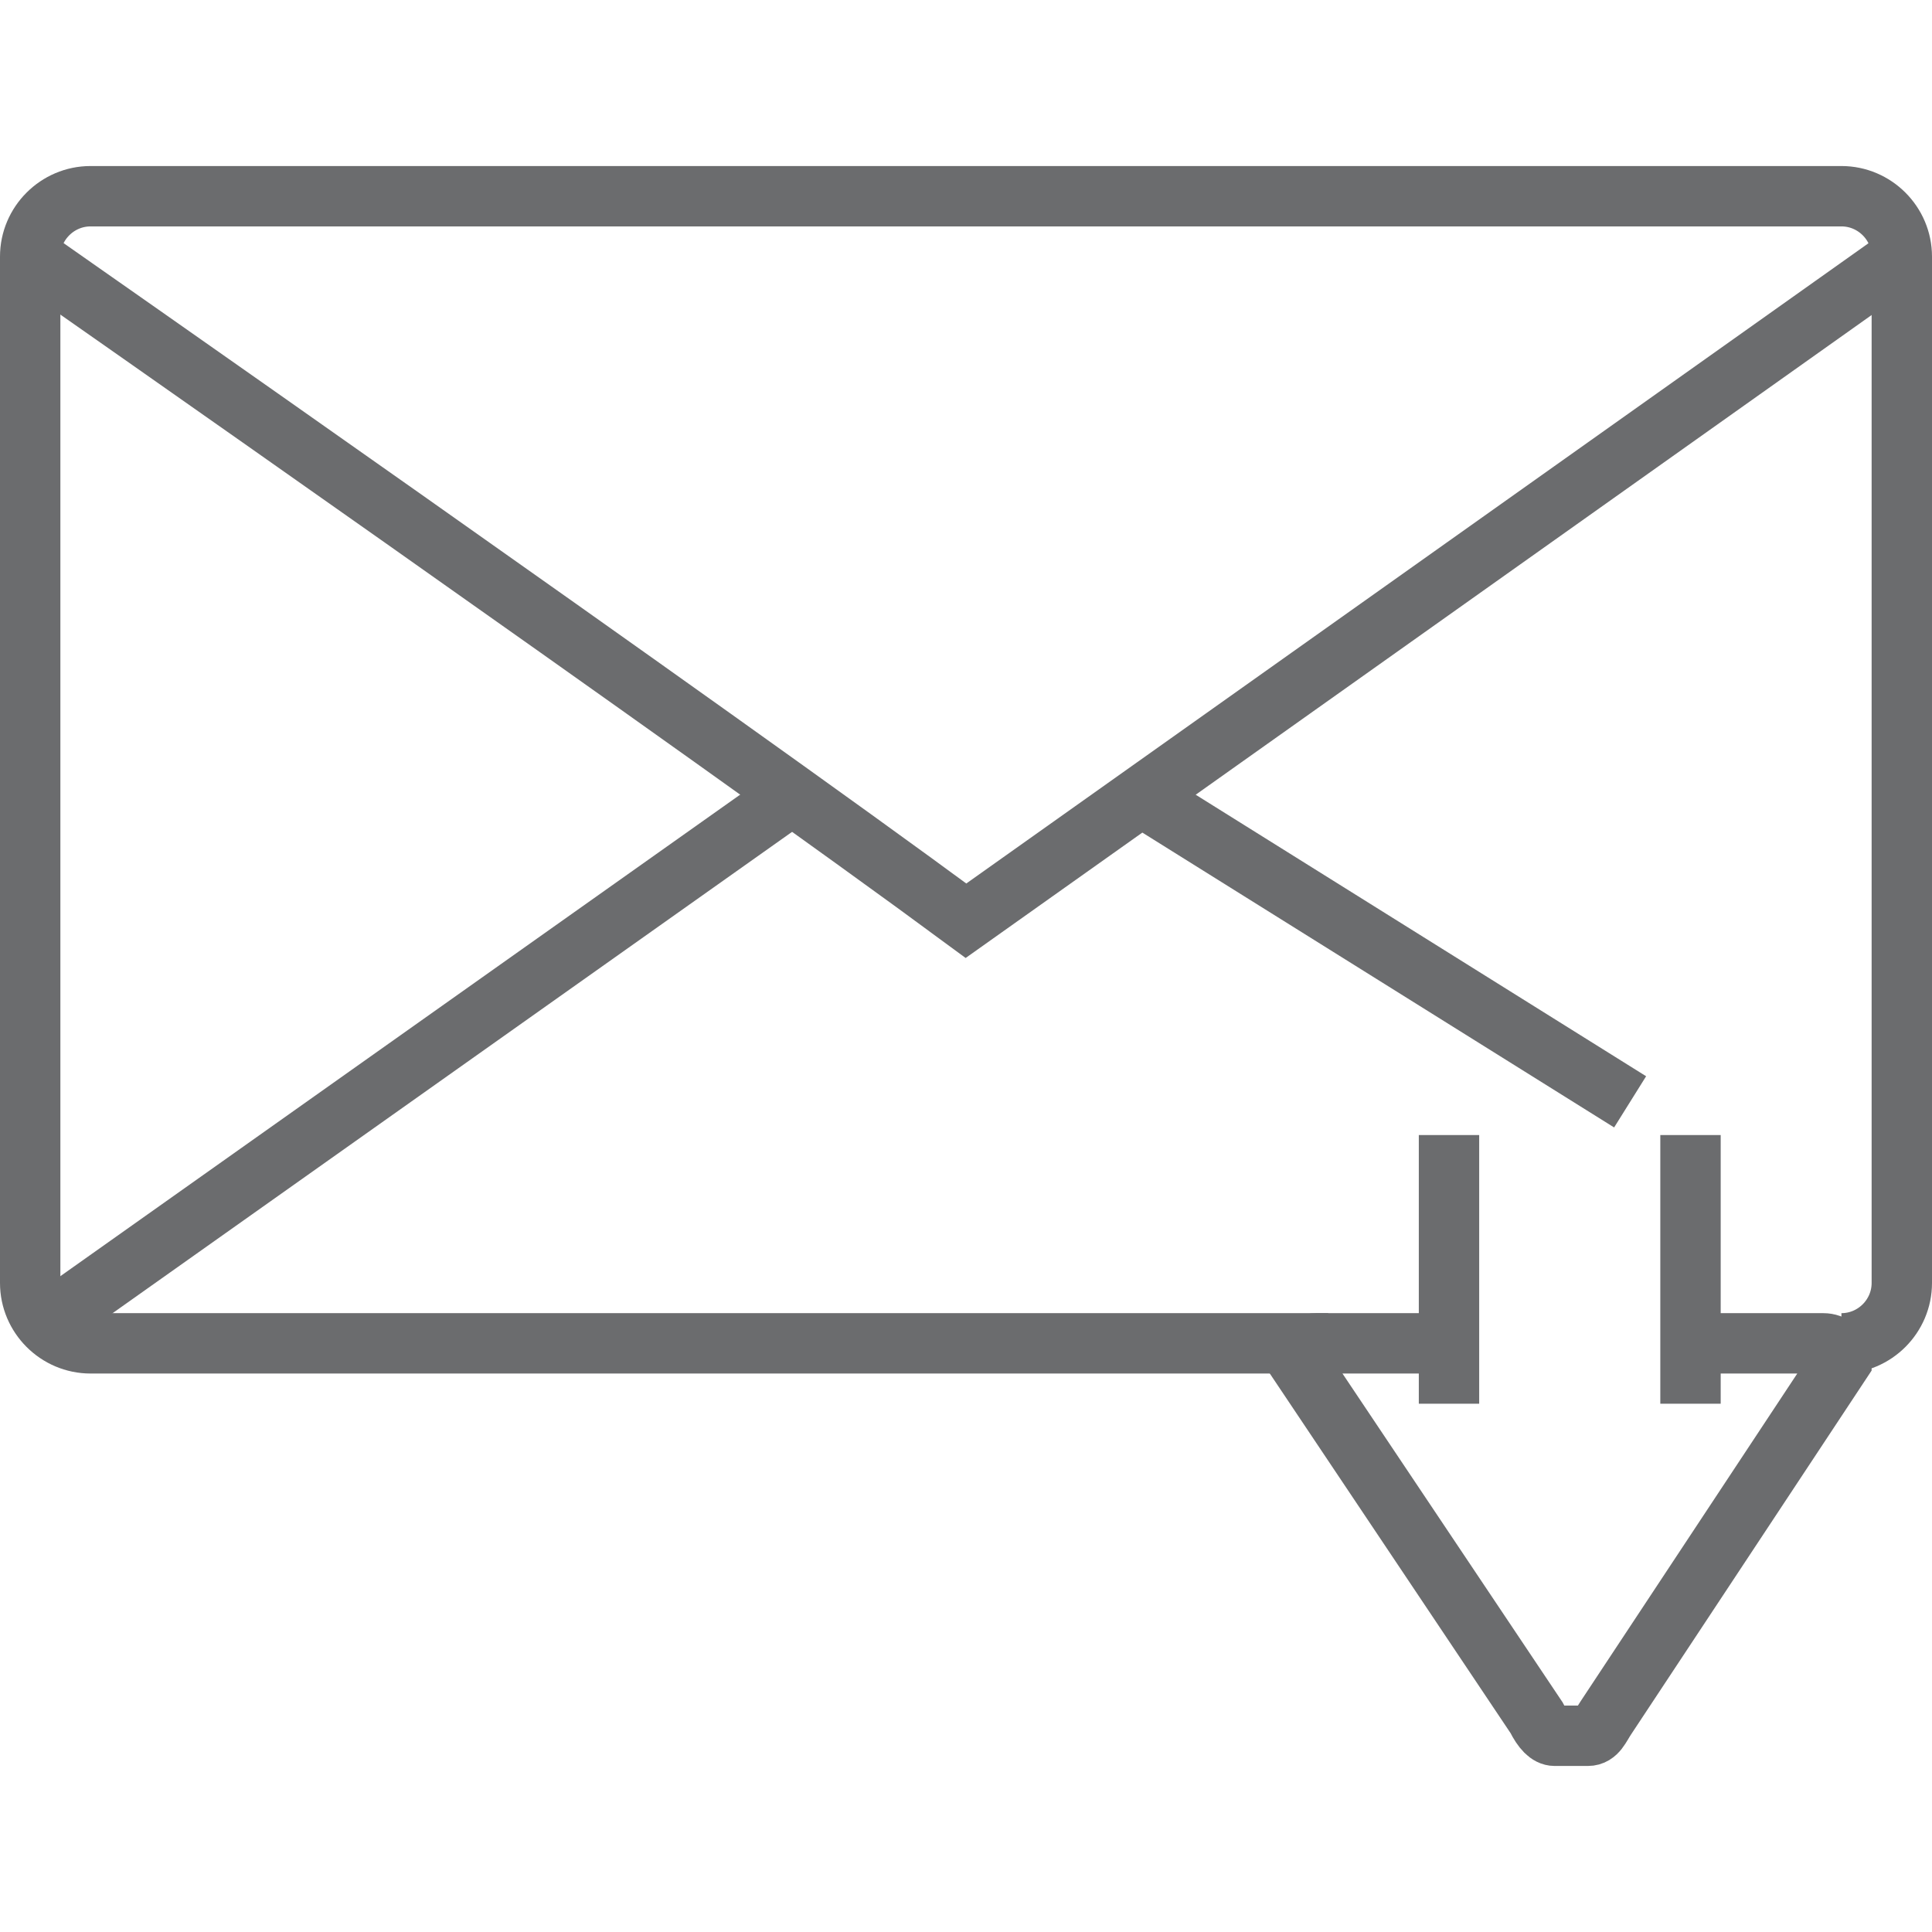
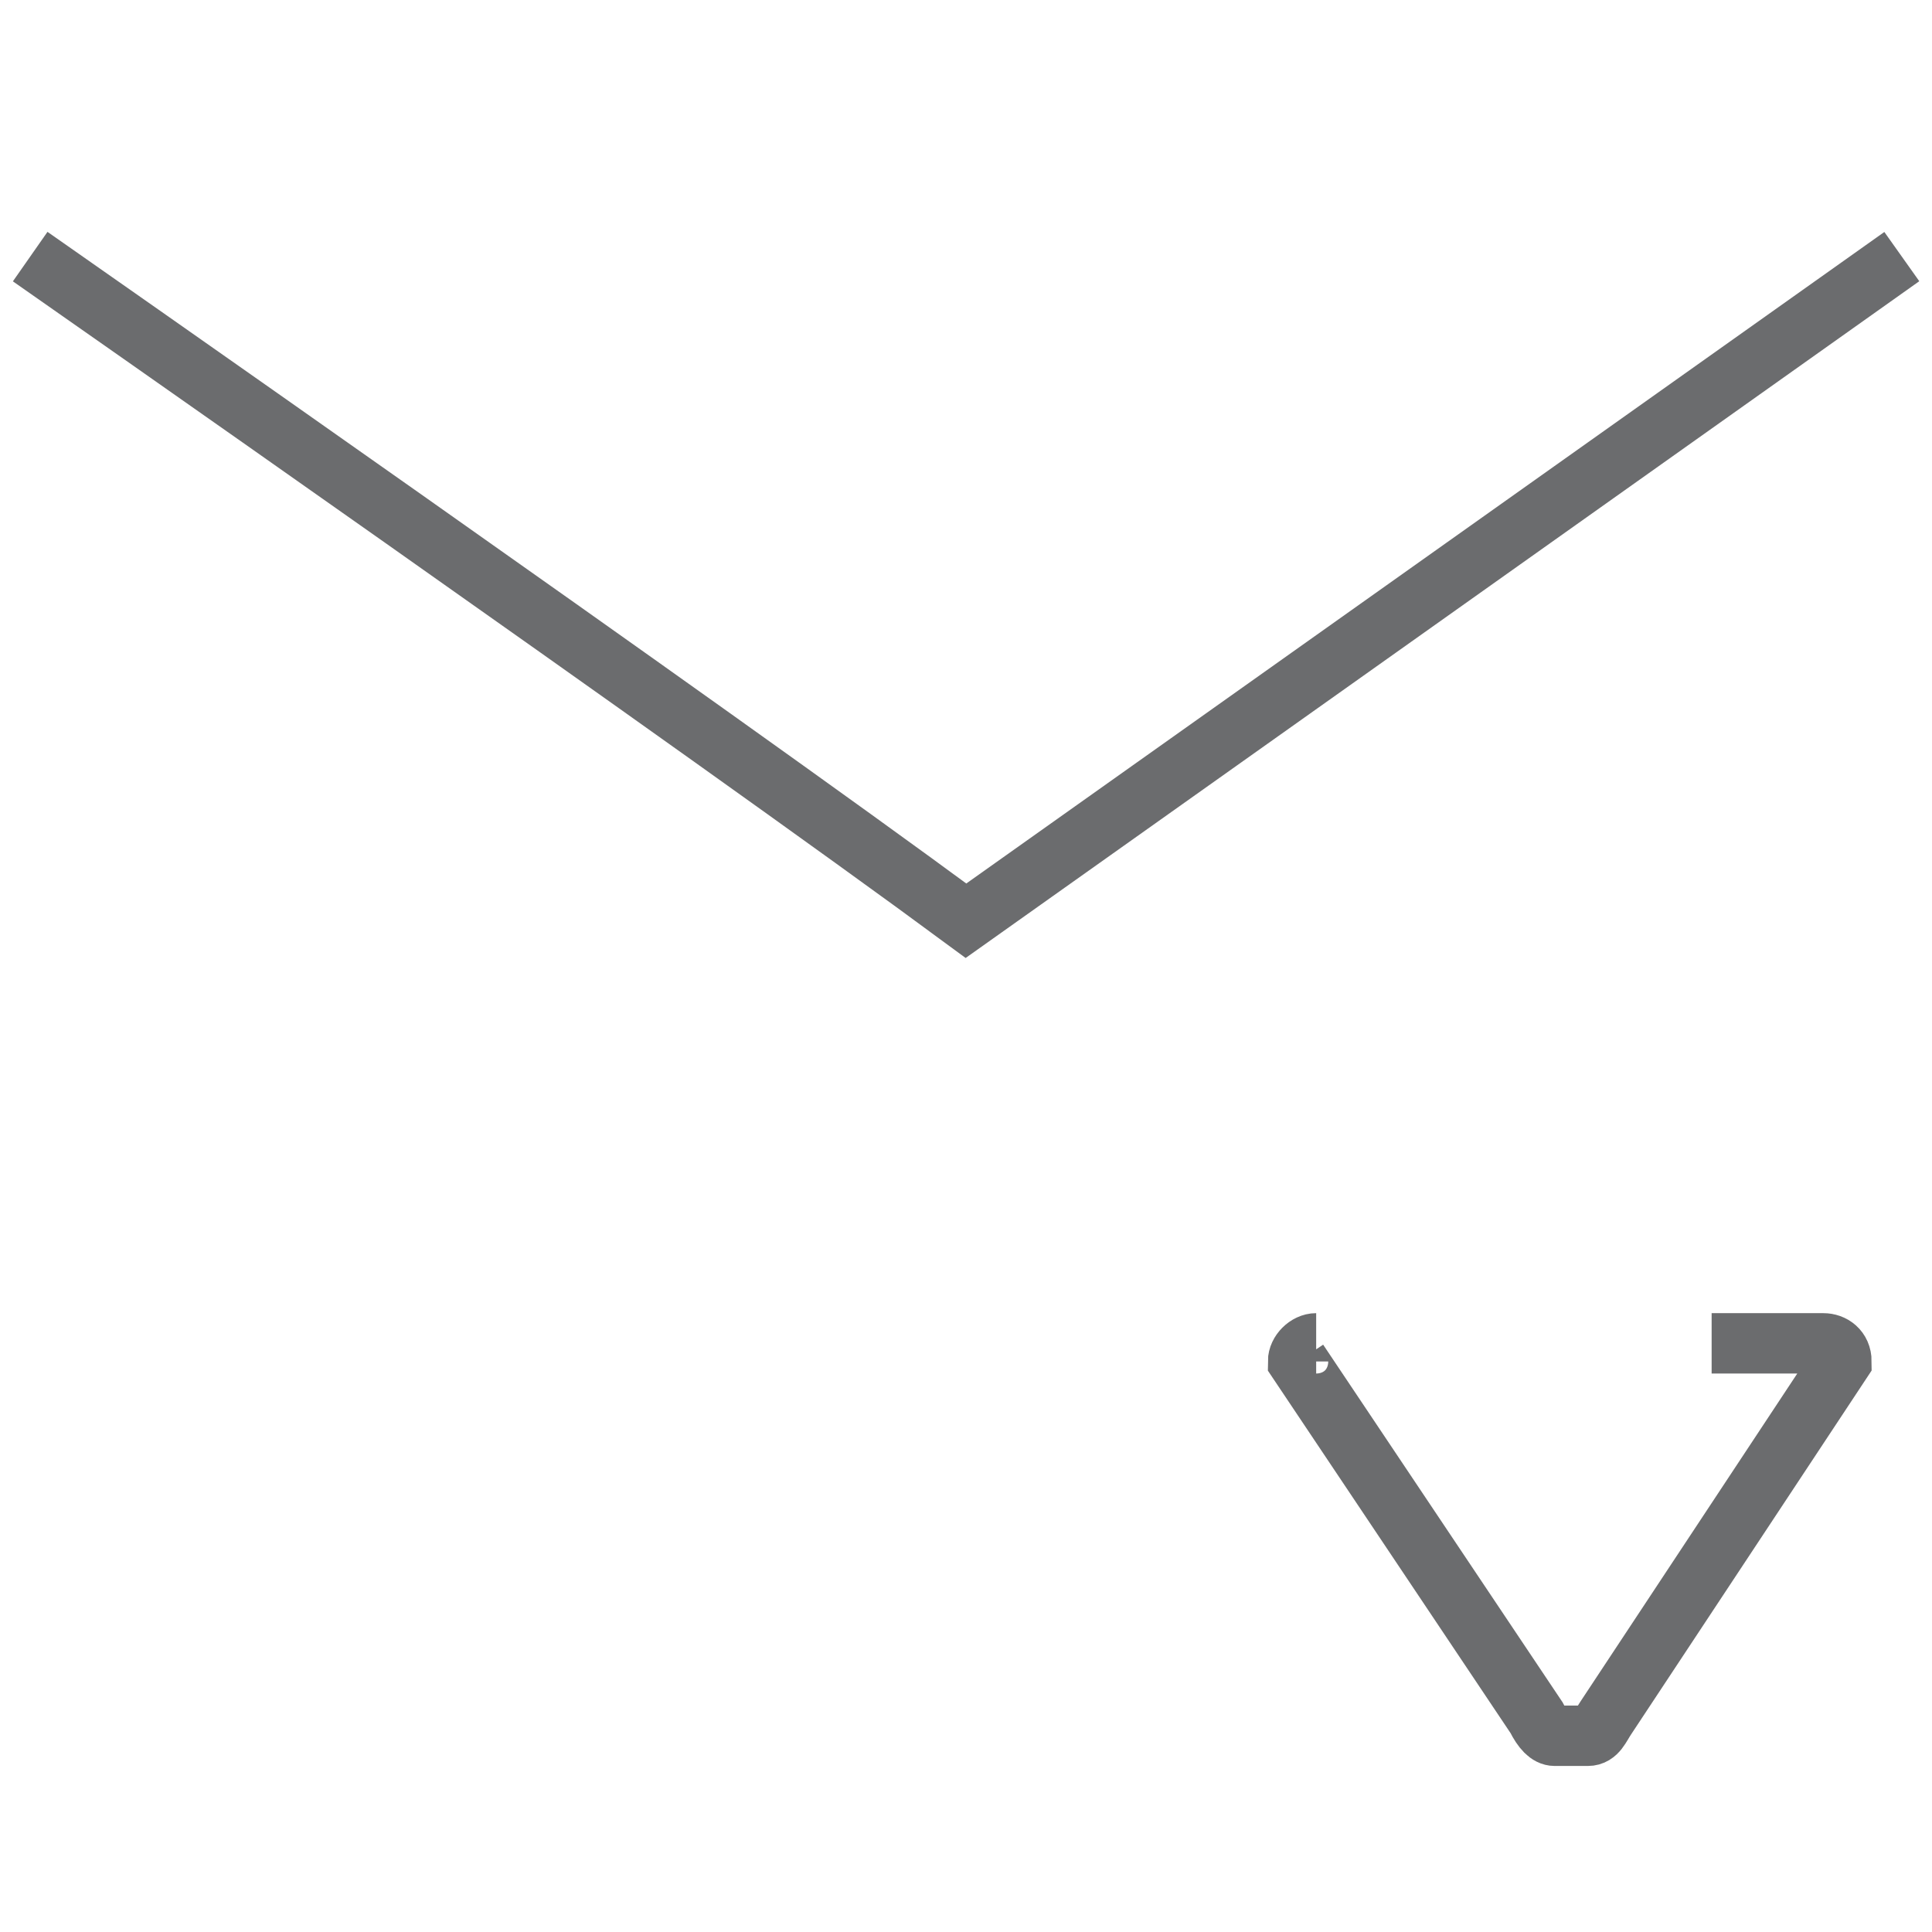
<svg xmlns="http://www.w3.org/2000/svg" xmlns:ns1="http://www.bohemiancoding.com/sketch/ns" width="800px" height="800px" viewBox="0 -5.5 64 64" version="1.1">
  <title>Mail-download</title>
  <desc>Created with Sketch.</desc>
  <defs>

</defs>
  <g id="Page-1" stroke="none" stroke-width="1" fill="none" fill-rule="evenodd" ns1:type="MSPage">
    <g id="Mail-download" ns1:type="MSLayerGroup" transform="translate(1, 1)" stroke-width="2" stroke="#6B6C6E">
      <g id="Group" ns1:type="MSShapeGroup">
-         <path d="M60,38 C61.1,38 62,37.1 62,36 L62,2 C62,0.9 61.1,0 60,0 L2,0 C0.9,0 0,0.9 0,2 L0,36 C0,37.1 0.9,38 2,38 L43,38" id="Shape">
- 
- </path>
        <path d="M62,2 L31,24 C22.6,17.8 0,2 0,2" id="Shape">
- 
- </path>
-         <path d="M53,30 L37,20" id="Shape">
- 
- </path>
-         <path d="M1,37 L25,20" id="Shape">

</path>
      </g>
      <g id="Group" transform="translate(42, 31)" ns1:type="MSShapeGroup">
-         <path d="M13.7,7 L17.4,7 C17.7,7 18,7.2 18,7.6 L10.2,19.4 C10,19.7 9.9,20 9.6,20 L8.5,20 C8.3,20 8.1,19.8 7.9,19.4 L0,7.6 C0,7.3 0.3,7 0.6,7 L4.5,7" id="Shape">
- 
- </path>
-         <path d="M5,0.1 L5,9" id="Shape">
- 
- </path>
-         <path d="M13,0.1 L13,9" id="Shape">
+         <path d="M13.7,7 L17.4,7 C17.7,7 18,7.2 18,7.6 L10.2,19.4 C10,19.7 9.9,20 9.6,20 L8.5,20 C8.3,20 8.1,19.8 7.9,19.4 L0,7.6 C0,7.3 0.3,7 0.6,7 " id="Shape">

</path>
      </g>
    </g>
  </g>
</svg>